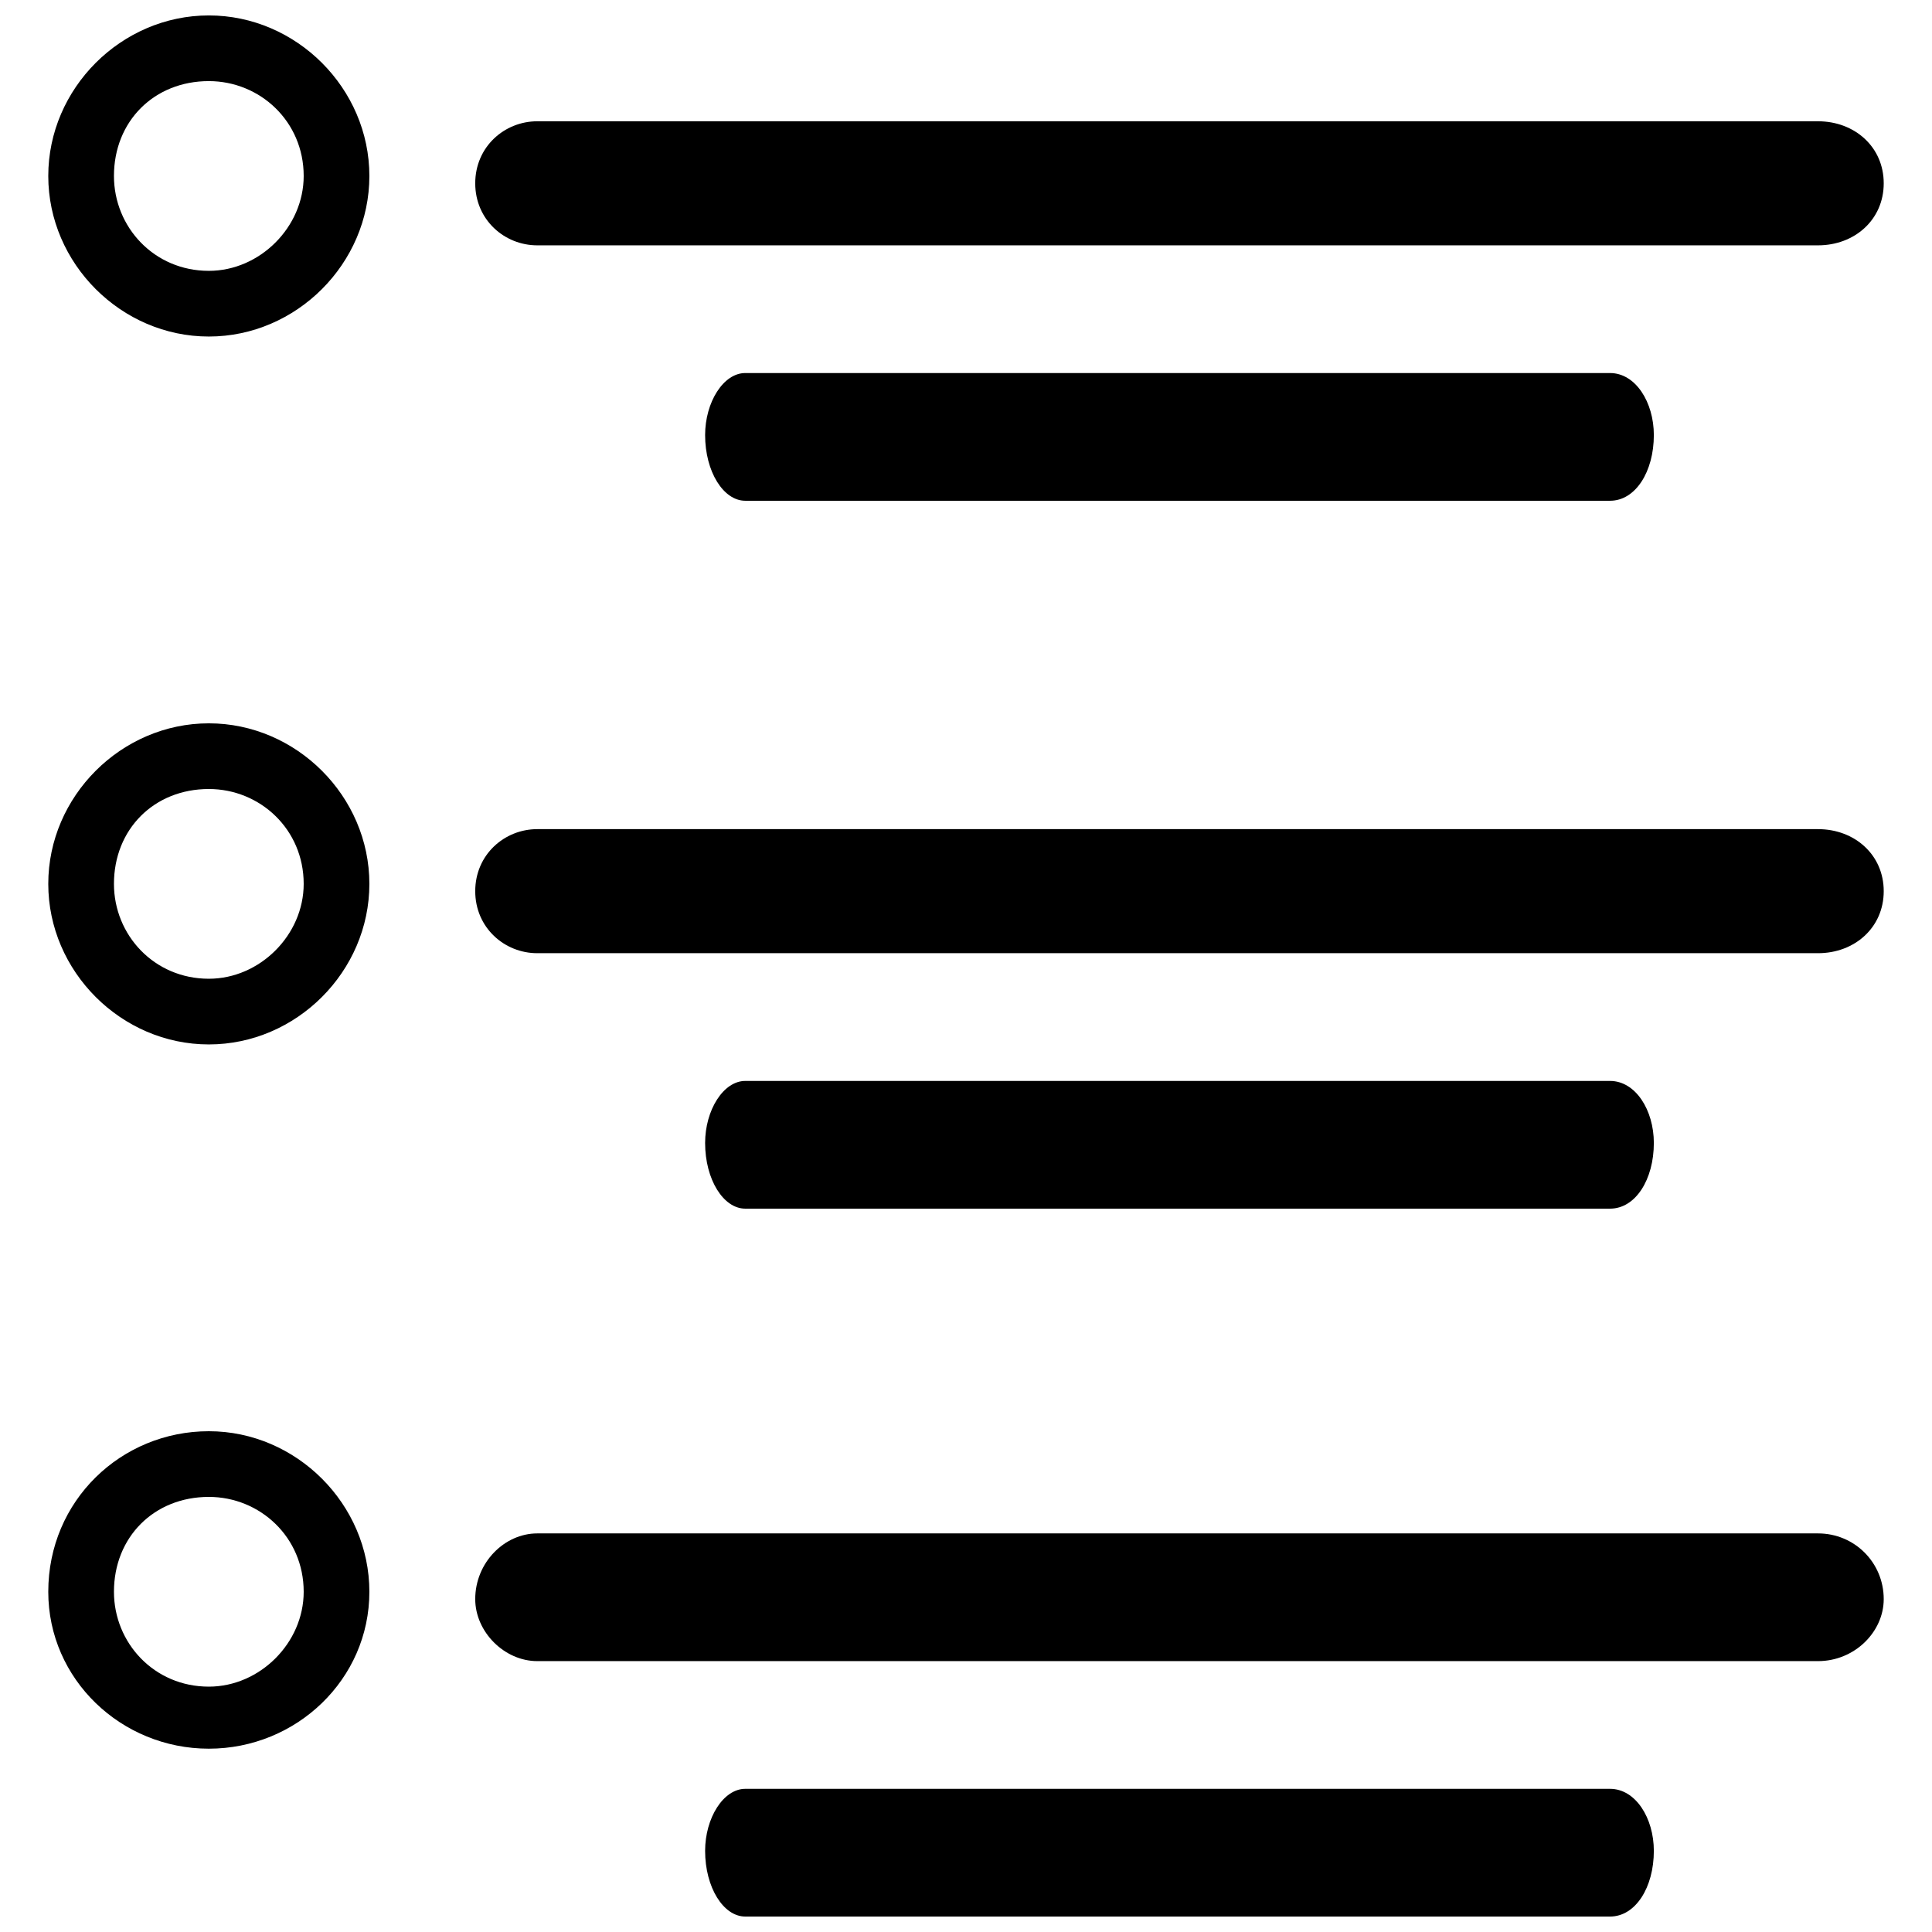
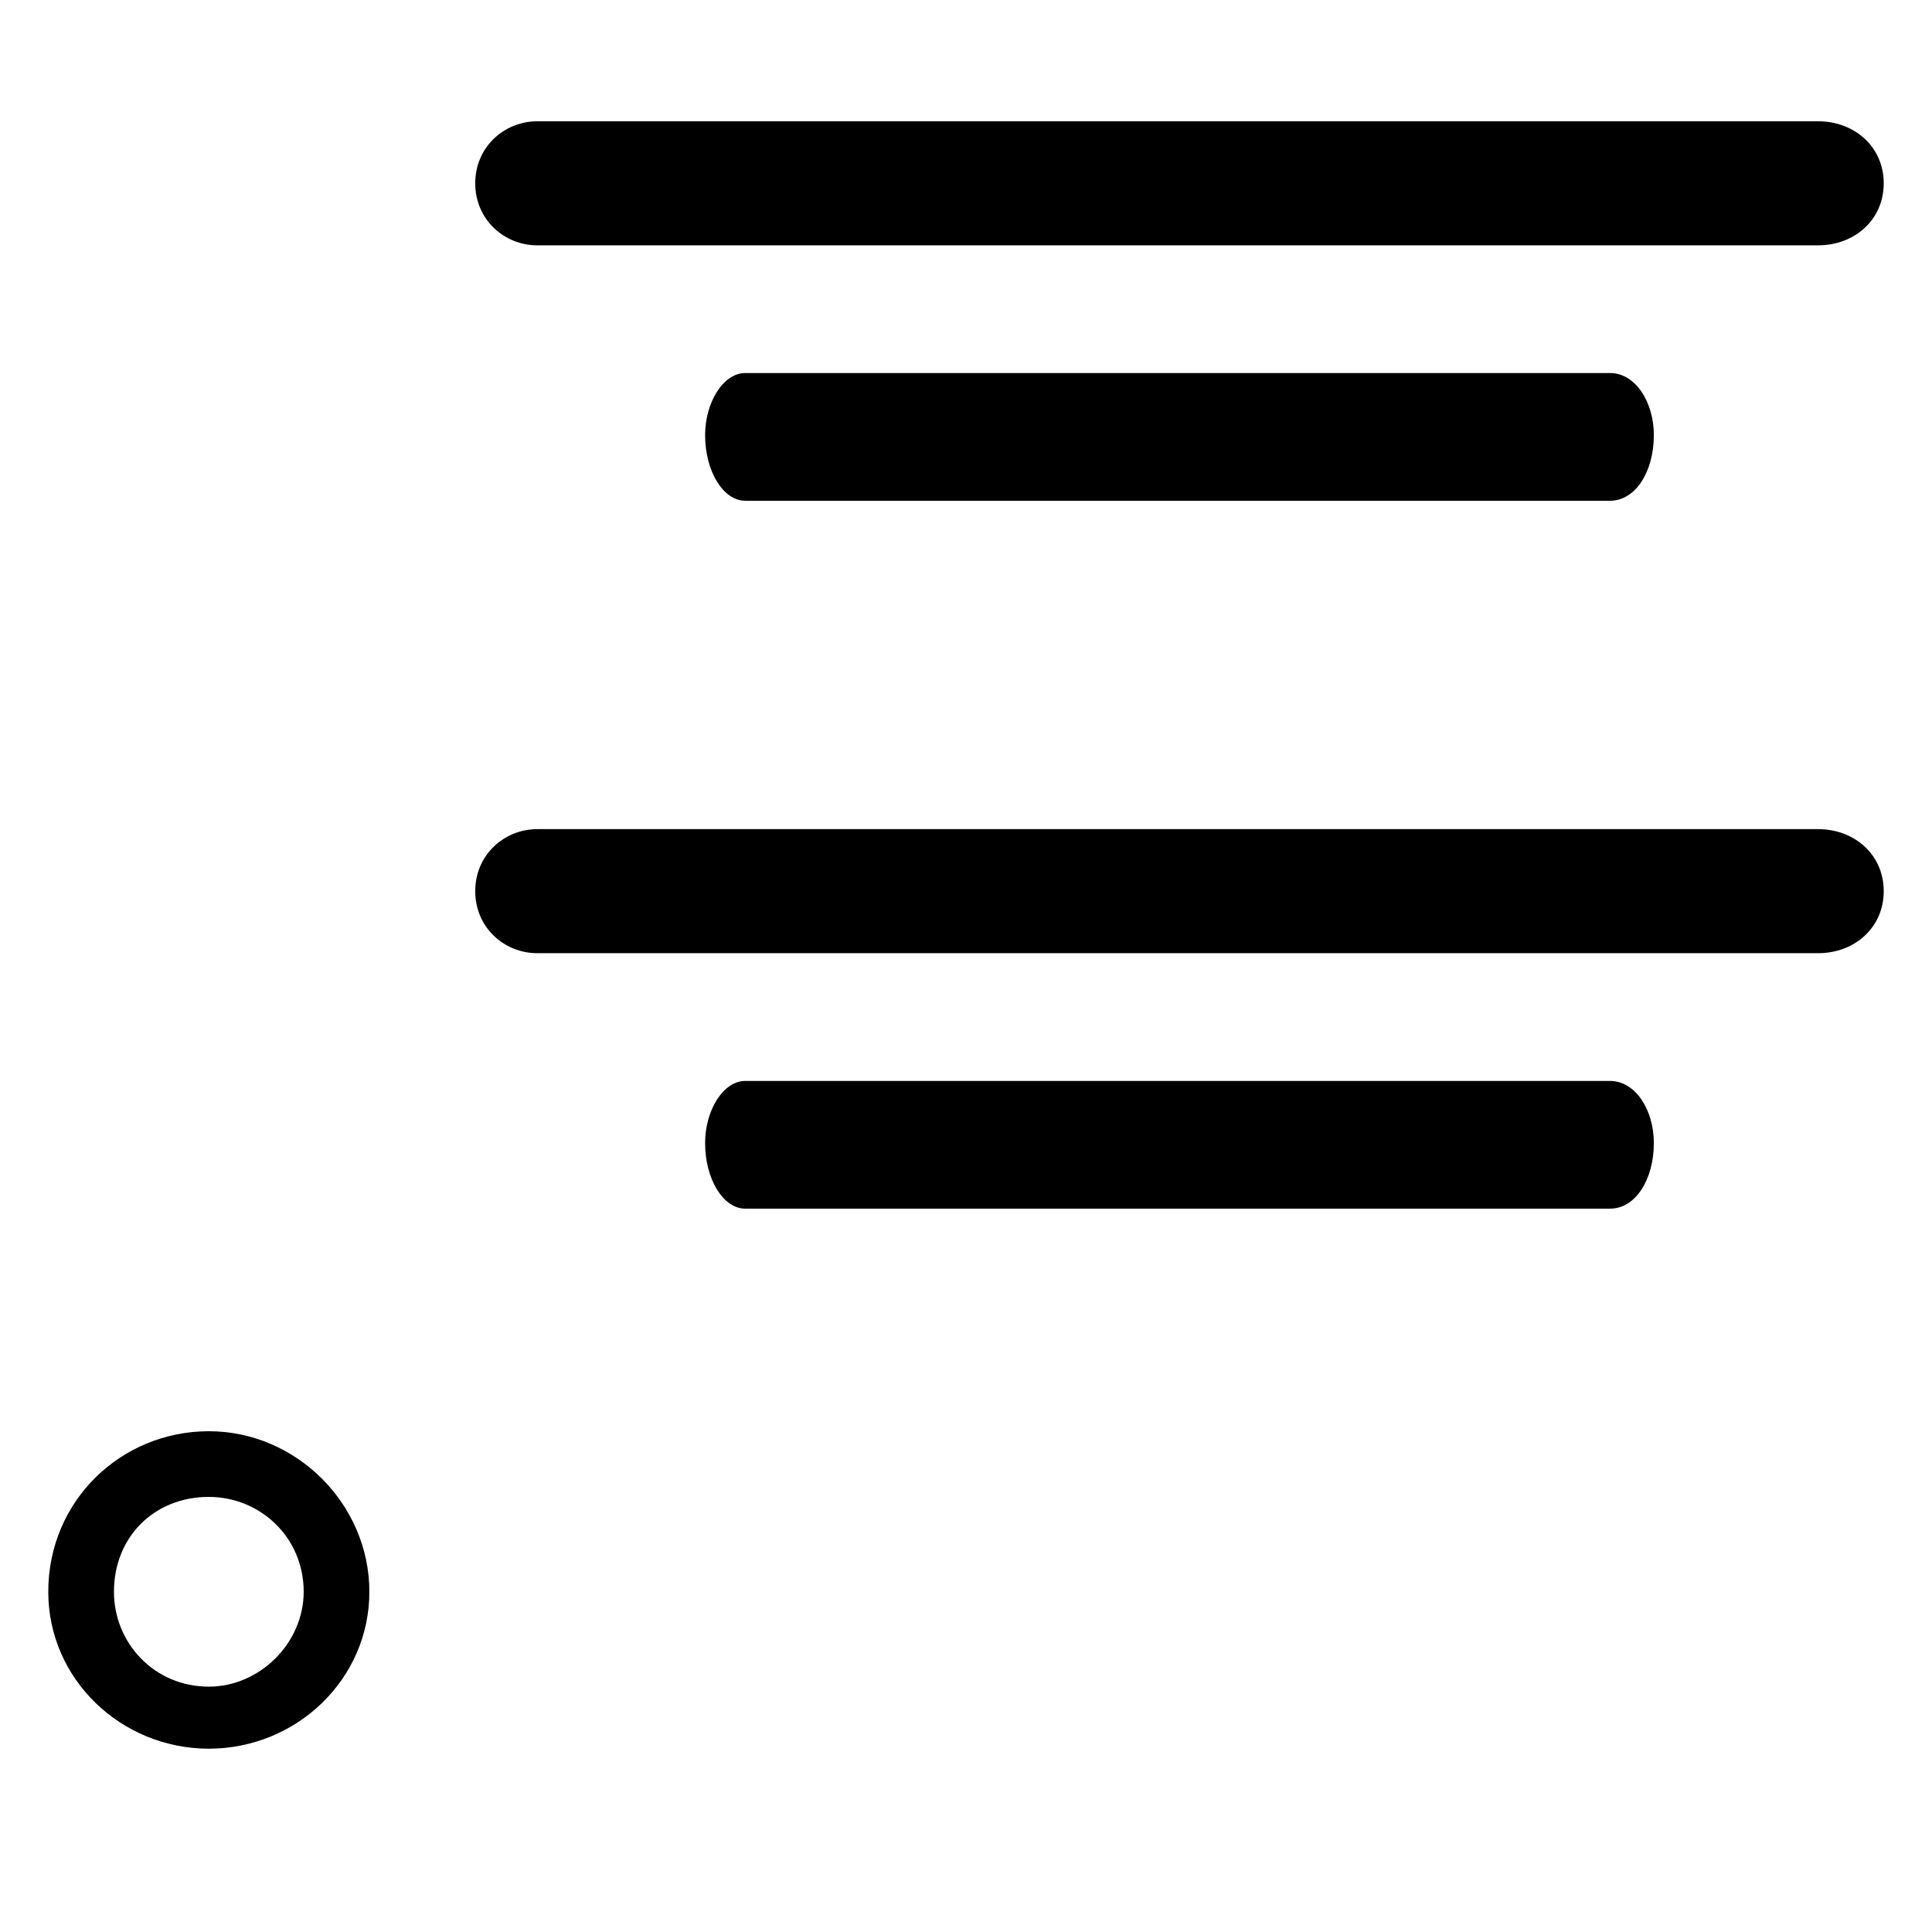
<svg xmlns="http://www.w3.org/2000/svg" width="800px" height="800px" version="1.1" viewBox="144 144 512 512">
  <defs>
    <clipPath id="b">
      <path d="m156 148.09h86v85.906h-86z" />
    </clipPath>
    <clipPath id="a">
      <path d="m330 618h253v33.902h-253z" />
    </clipPath>
  </defs>
  <g clip-path="url(#b)">
-     <path d="m199.34 148.09c23.207 0 42.547 19.34 42.547 42.547s-19.34 42.547-42.547 42.547-42.547-19.34-42.547-42.547 19.34-42.547 42.547-42.547zm0 17.406c-14.504 0-25.141 10.637-25.141 25.141 0 13.539 10.637 25.141 25.141 25.141 13.539 0 25.141-11.605 25.141-25.141 0-14.504-11.605-25.141-25.141-25.141z" />
-   </g>
+     </g>
  <path d="m286.38 176.14h339.42c9.672 0 17.406 6.769 17.406 16.438 0 9.672-7.734 16.438-17.406 16.438h-339.42c-8.703 0-16.438-6.769-16.438-16.438 0-9.672 7.734-16.438 16.438-16.438z" fill-rule="evenodd" />
  <path d="m341.5 242.86h229.18c6.769 0 11.605 7.734 11.605 16.438 0 9.672-4.836 17.406-11.605 17.406h-229.18c-5.801 0-10.637-7.734-10.637-17.406 0-8.703 4.836-16.438 10.637-16.438z" fill-rule="evenodd" />
-   <path d="m199.34 335.69c23.207 0 42.547 19.34 42.547 42.547s-19.34 42.547-42.547 42.547-42.547-19.34-42.547-42.547 19.34-42.547 42.547-42.547zm0 17.406c-14.504 0-25.141 10.637-25.141 25.141 0 13.539 10.637 25.141 25.141 25.141 13.539 0 25.141-11.605 25.141-25.141 0-14.504-11.605-25.141-25.141-25.141z" />
  <path d="m199.34 523.29c23.207 0 42.547 19.34 42.547 42.547 0 23.207-19.34 41.582-42.547 41.582s-42.547-18.375-42.547-41.582c0-24.176 19.34-42.547 42.547-42.547zm0 17.406c-14.504 0-25.141 10.637-25.141 25.141 0 13.539 10.637 25.141 25.141 25.141 13.539 0 25.141-11.605 25.141-25.141 0-14.504-11.605-25.141-25.141-25.141z" />
  <path d="m286.38 363.73h339.42c9.672 0 17.406 6.769 17.406 16.438 0 9.672-7.734 16.438-17.406 16.438h-339.42c-8.703 0-16.438-6.769-16.438-16.438 0-9.672 7.734-16.438 16.438-16.438z" fill-rule="evenodd" />
-   <path d="m286.38 550.37h339.42c9.672 0 17.406 7.734 17.406 17.406 0 8.703-7.734 16.438-17.406 16.438h-339.42c-8.703 0-16.438-7.734-16.438-16.438 0-9.672 7.734-17.406 16.438-17.406z" fill-rule="evenodd" />
  <path d="m341.5 430.46h229.18c6.769 0 11.605 7.734 11.605 16.438 0 9.672-4.836 17.406-11.605 17.406h-229.18c-5.801 0-10.637-7.734-10.637-17.406 0-8.703 4.836-16.438 10.637-16.438z" fill-rule="evenodd" />
  <g clip-path="url(#a)">
-     <path d="m341.5 618.06h229.18c6.769 0 11.605 7.734 11.605 16.438 0 9.672-4.836 17.406-11.605 17.406h-229.18c-5.801 0-10.637-7.734-10.637-17.406 0-8.703 4.836-16.438 10.637-16.438z" fill-rule="evenodd" />
-   </g>
+     </g>
</svg>